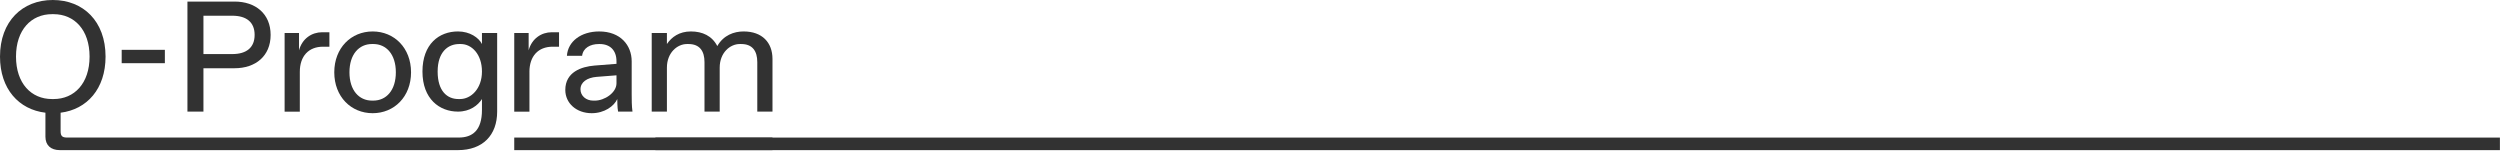
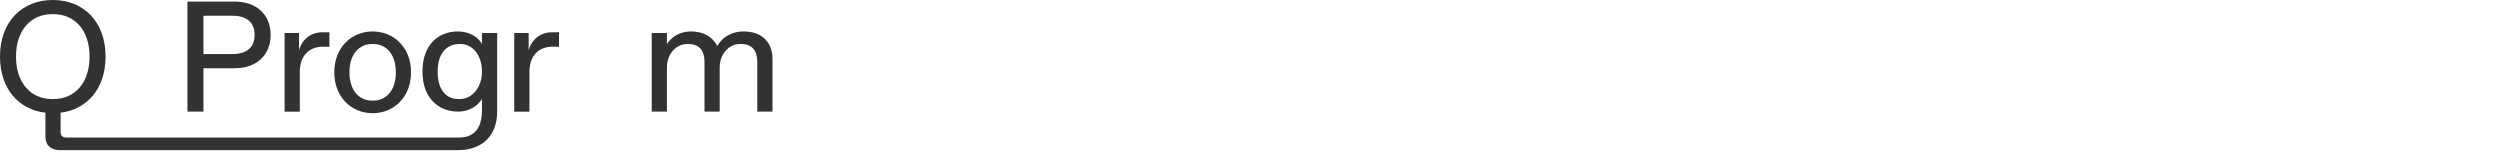
<svg xmlns="http://www.w3.org/2000/svg" width="1085" height="66" viewBox="0 0 1085 66" fill="none">
-   <path d="M71.552 21.627H52.811V27.425H71.552V21.627Z" fill="#323232" />
  <path d="M88.293 29.615H101.829C110.854 29.615 117.451 24.362 117.451 15.152C117.451 5.942 110.854 0.682 101.829 0.682H81.348V48.445H88.293V29.615ZM88.293 6.822H100.792C107.041 6.822 110.506 9.688 110.506 15.145C110.506 20.603 107.034 23.468 100.792 23.468H88.293V6.822Z" fill="#323232" />
  <path d="M130.12 31.184C130.12 24.362 133.941 20.269 140.183 20.269H142.96V13.992H139.835C135.326 13.992 131.157 16.721 129.772 21.838V14.334H123.523V48.451H130.12V31.184Z" fill="#323232" />
  <path d="M161.734 49.127C171.108 49.127 178.394 41.964 178.394 31.389C178.394 20.815 171.108 13.651 161.734 13.651C152.361 13.651 145.075 20.815 145.075 31.389C145.075 41.964 152.361 49.127 161.734 49.127ZM161.455 19.102H162.007C167.629 19.102 171.797 23.537 171.797 31.382C171.797 39.228 167.636 43.662 162.007 43.662H161.455C155.833 43.662 151.665 39.228 151.665 31.382C151.665 23.537 155.833 19.102 161.455 19.102Z" fill="#323232" />
  <path d="M209.169 19.102C207.785 16.373 203.964 13.645 198.759 13.645C190.565 13.645 183.347 19.102 183.347 31.041C183.347 42.98 190.777 48.438 198.759 48.438C203.964 48.438 207.437 45.709 209.169 42.98V47.756C209.169 56.624 205.008 59.694 199.107 59.694H29.083C27.002 59.694 26.306 59.012 26.306 56.966V48.915C37.761 47.483 45.811 38.546 45.811 24.56C45.818 9.21 36.096 0 22.909 0C9.722 0 0 9.21 0 24.56C0 38.614 8.193 47.551 19.716 48.915V59.353C19.716 63.106 22.145 65.152 25.965 65.152H198.759C209.517 65.152 215.767 58.671 215.767 48.438V14.327H209.169V19.102ZM23.257 42.987H22.561C13.535 42.987 6.945 36.165 6.945 24.567C6.945 12.969 13.542 6.147 22.561 6.147H23.257C32.283 6.147 38.873 12.969 38.873 24.567C38.873 36.165 32.276 42.987 23.257 42.987ZM199.659 42.987H198.963C194.106 42.987 189.938 39.576 189.938 31.048C189.938 22.52 194.447 19.109 199.311 19.109H200.007C204.728 19.109 209.169 23.544 209.169 31.048C209.169 38.552 204.38 42.987 199.659 42.987Z" fill="#323232" />
  <path d="M229.773 31.184C229.773 24.362 233.593 20.269 239.842 20.269H242.619V13.992H239.494C234.985 13.992 230.816 16.721 229.431 21.838V14.334H223.182V48.451H229.779V31.191L229.773 31.184Z" fill="#323232" />
-   <path d="M257.976 28.456C252.354 28.933 245.341 31.253 245.341 39.03C245.341 44.829 250.198 49.127 256.795 49.127C262.349 49.127 266.517 46.057 267.902 42.987C267.902 43.328 267.902 46.739 268.25 48.445H274.499C274.151 46.057 274.151 42.987 274.151 40.94V26.613C274.151 19.655 269.294 13.651 260.056 13.651C252.211 13.651 246.453 17.949 246.037 24.226H252.634C253.05 20.815 256.175 19.109 259.92 19.109H260.268C264.777 19.109 267.554 21.838 267.554 26.613V27.705L257.976 28.456ZM267.554 36.165C267.554 40.258 262.349 43.669 258.18 43.669H257.484C254.292 43.669 251.931 41.554 251.931 38.757C251.931 35.619 254.844 33.709 258.876 33.367L267.554 32.685V36.165Z" fill="#323232" />
  <path d="M322.759 13.645C318.523 13.645 314.013 15.282 311.305 19.989C309.013 15.555 304.851 13.645 299.85 13.645C294.85 13.645 291.521 16.032 289.44 19.102V14.327H282.843V48.445H289.44V29.342C289.44 22.861 293.949 19.109 298.118 19.109H298.813C303.671 19.109 305.752 22.179 305.752 26.955V48.445H312.349V29.342C312.349 22.861 316.858 19.109 321.027 19.109H321.723C326.58 19.109 328.661 22.179 328.661 26.955V48.445H335.258V25.59C335.258 18.427 330.748 13.651 322.759 13.651V13.645Z" fill="#323232" />
-   <path d="M223.182 59.701V65.159H335.251V59.701H223.182Z" fill="#323232" />
-   <rect x="284.436" y="59.709" width="800.521" height="5.45" fill="#323232" />
</svg>